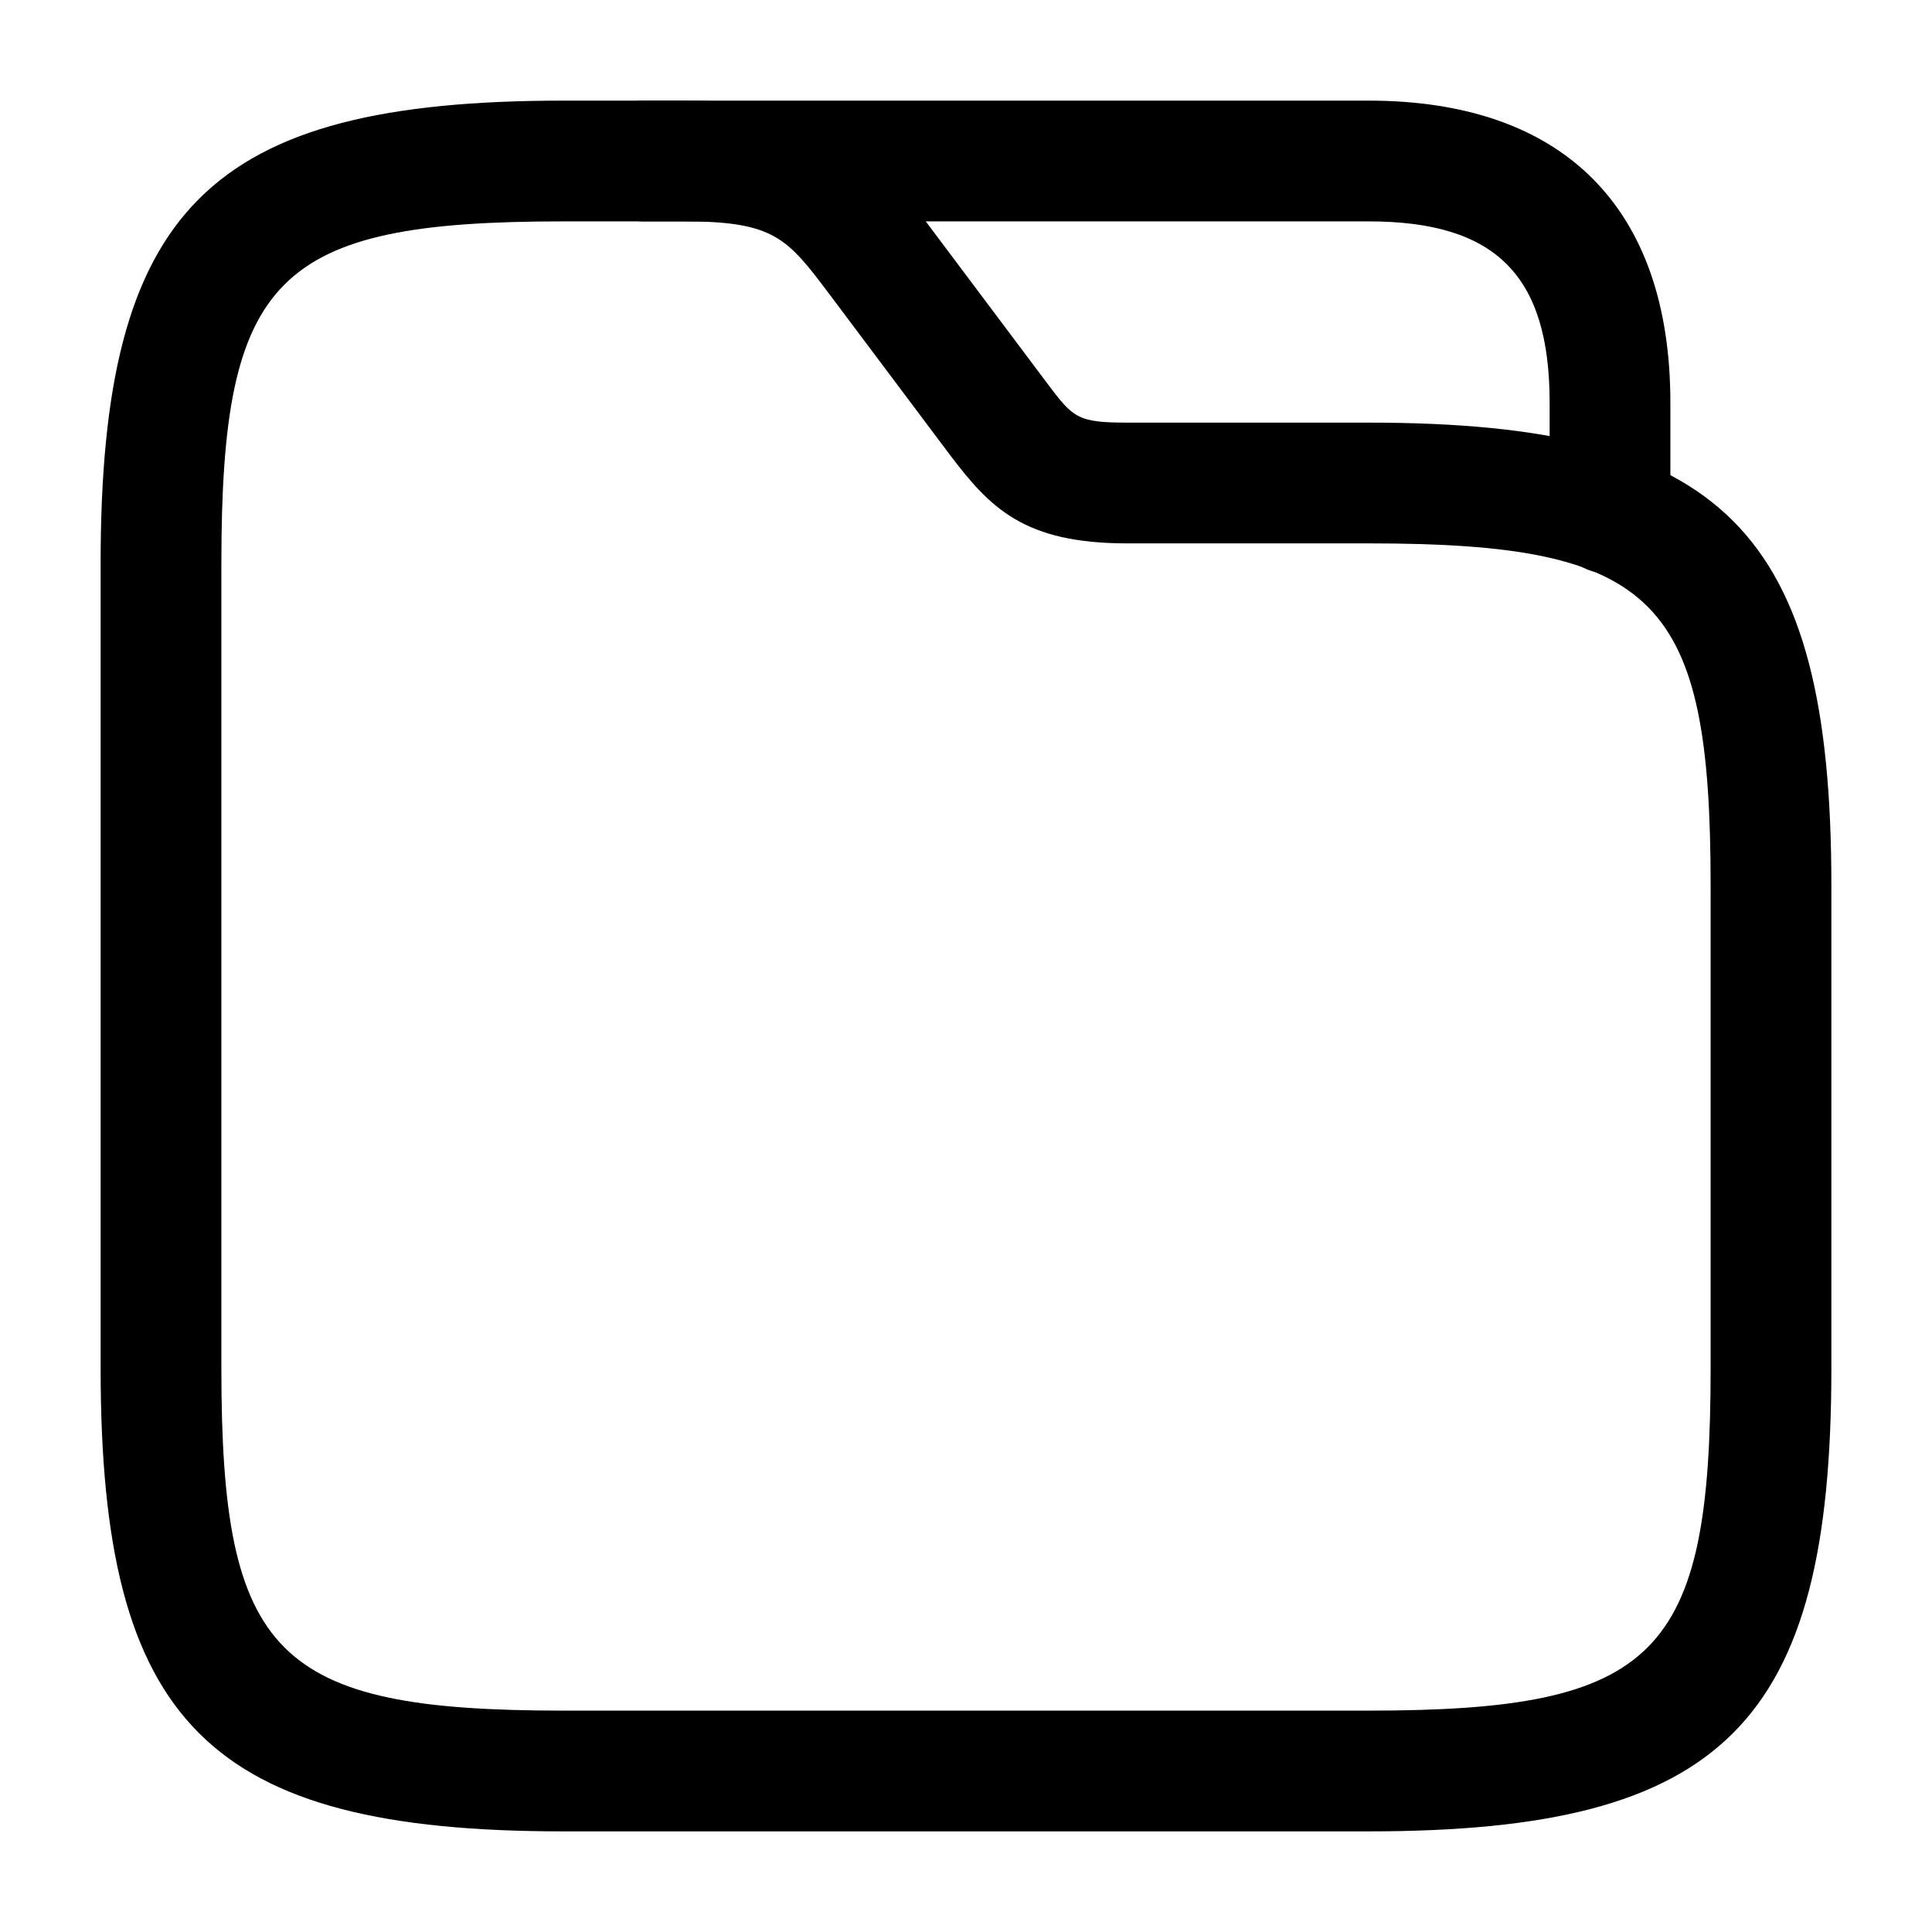
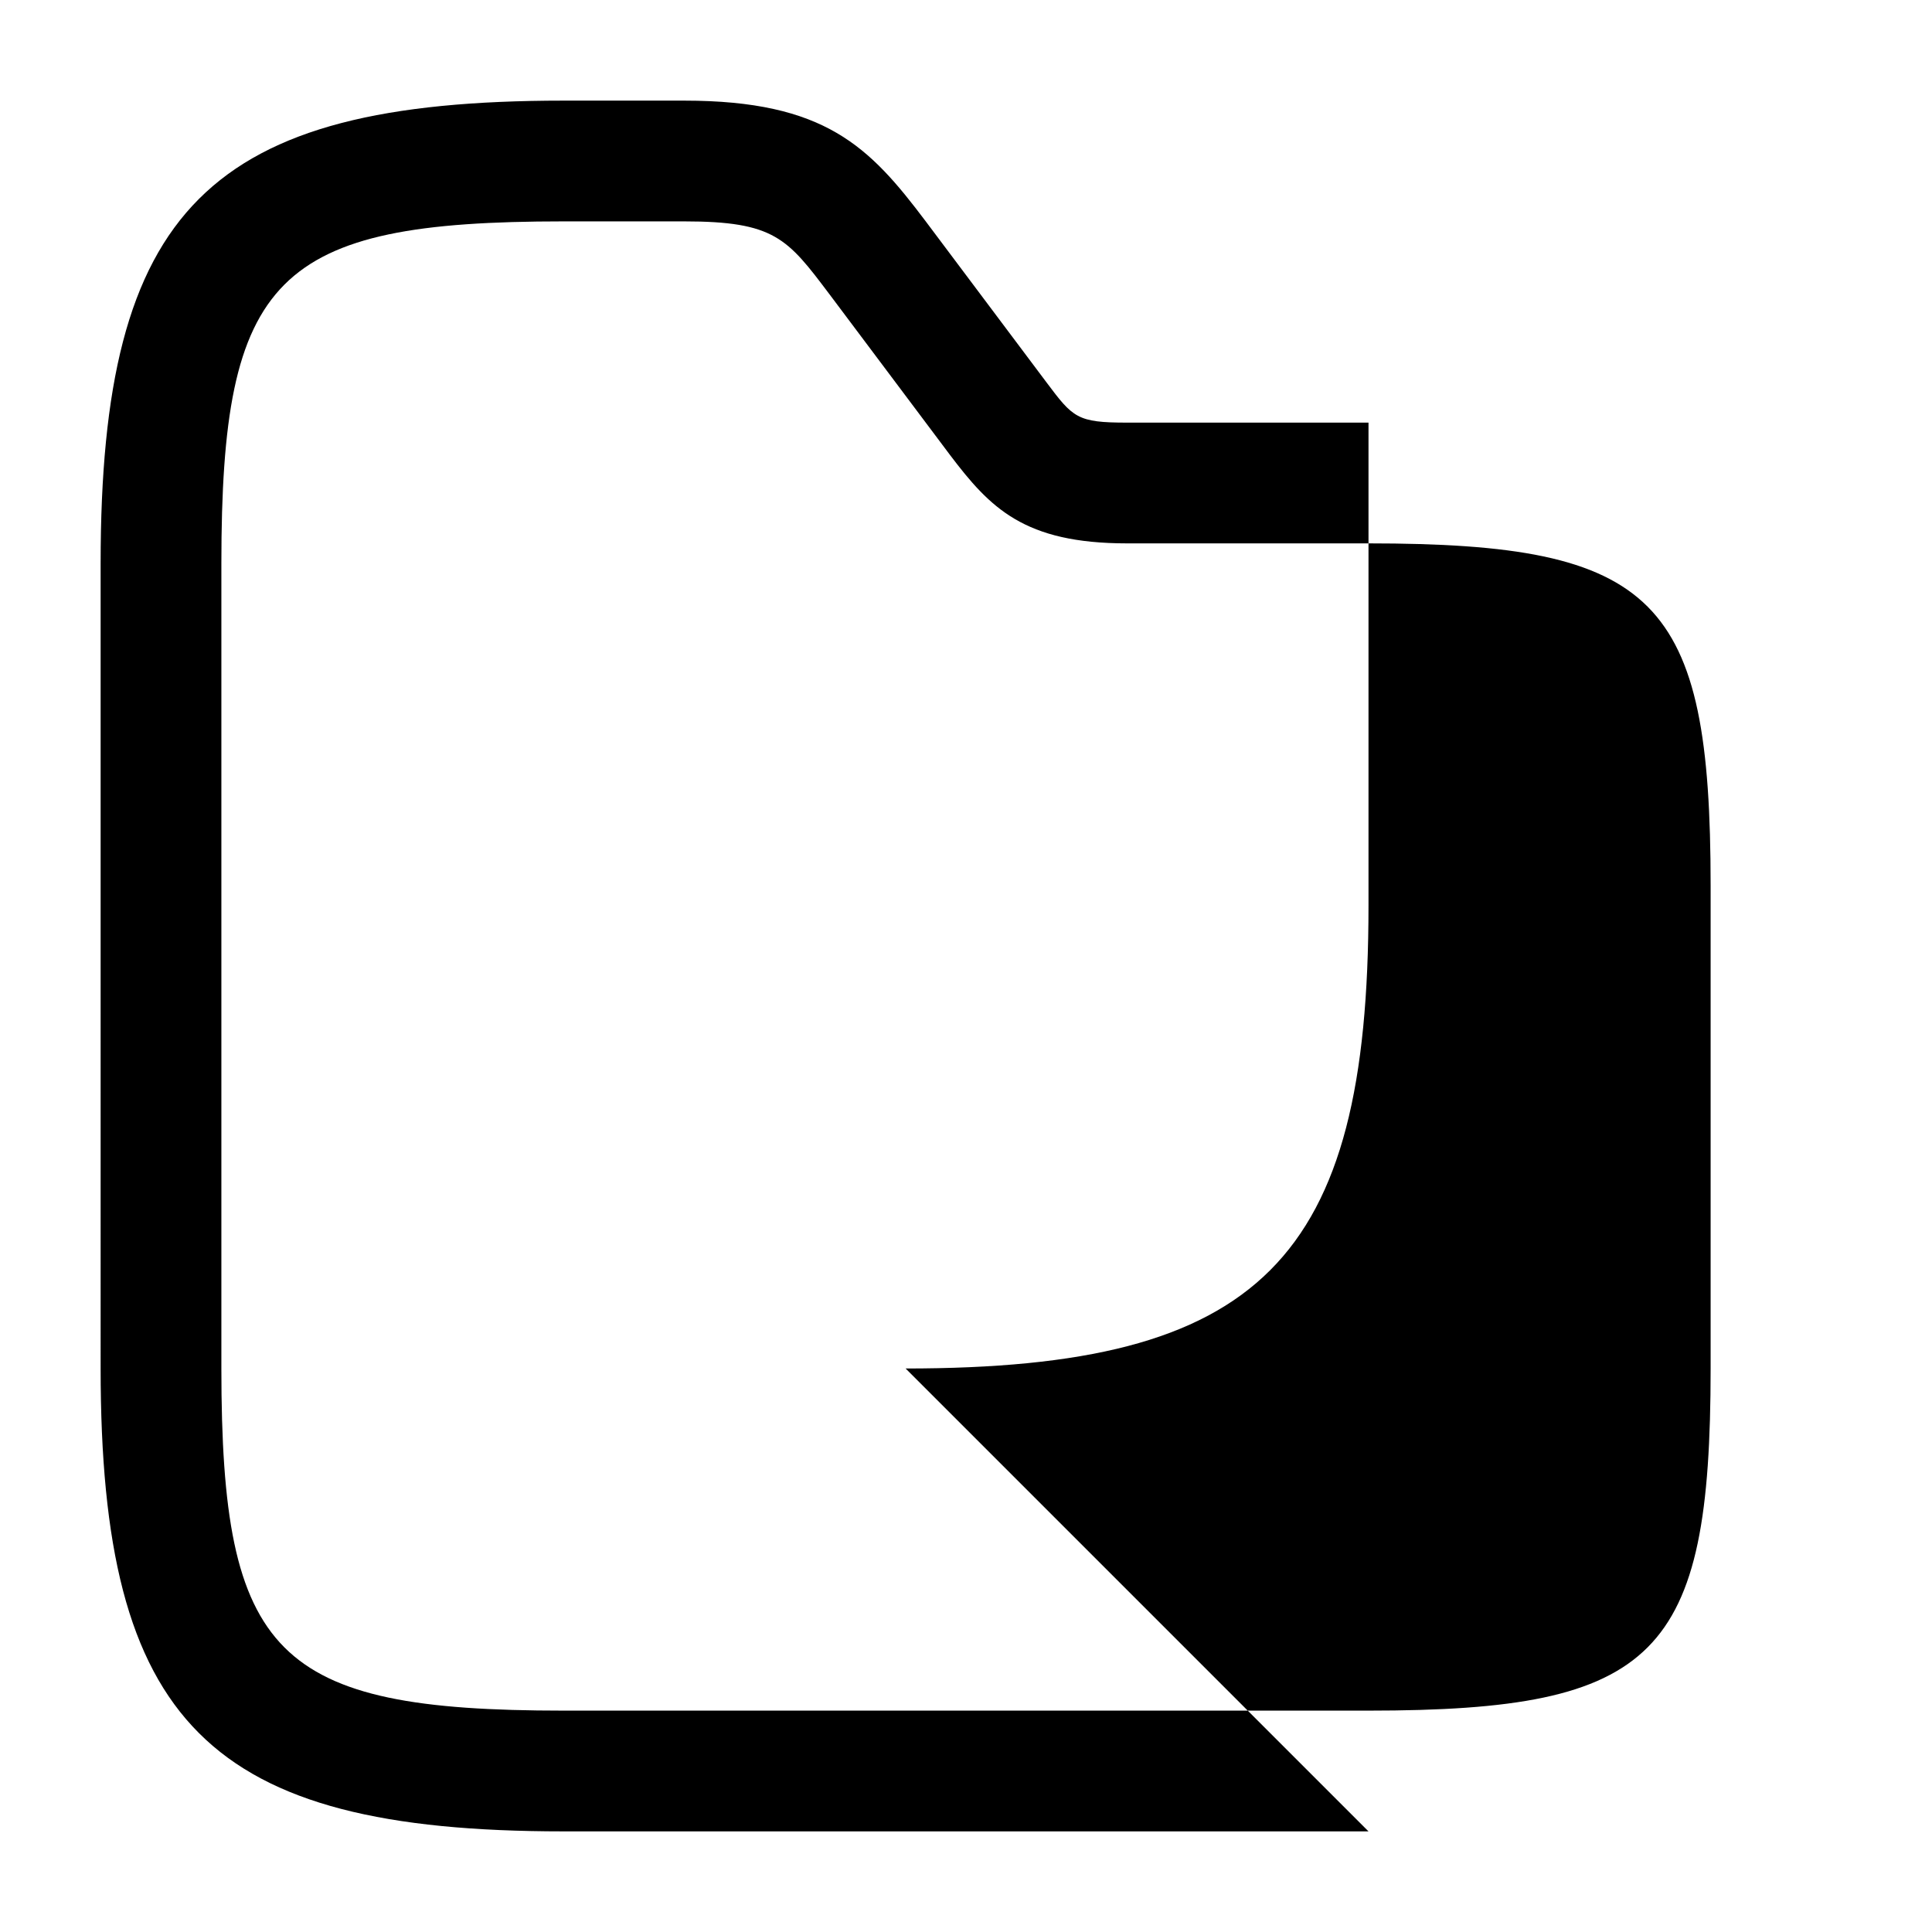
<svg xmlns="http://www.w3.org/2000/svg" viewBox="0 0 24 24" fill="currentColor" aria-hidden="true">
-   <path d="M17 22.75H7c-4.41 0-5.75-1.34-5.75-5.75V7c0-4.41 1.34-5.75 5.75-5.75h1.5c1.75 0 2.3.57 3 1.5l1.5 2c.33.44.38.5 1 .5h3c4.41 0 5.75 1.34 5.75 5.75v6c0 4.41-1.34 5.75-5.75 5.75zm-10-20c-3.58 0-4.25.68-4.25 4.25v10c0 3.57.67 4.25 4.25 4.25h10c3.58 0 4.25-.68 4.25-4.25v-6c0-3.57-.67-4.25-4.25-4.25h-3c-1.28 0-1.7-.44-2.2-1.1l-1.5-2c-.52-.69-.68-.9-1.8-.9H7z" />
-   <path d="M20 7.13c-.41 0-.75-.34-.75-.75V5c0-1.58-.67-2.25-2.25-2.25H8c-.41 0-.75-.34-.75-.75s.34-.75.75-.75h9c2.42 0 3.75 1.33 3.75 3.75v1.38c0 .41-.34.75-.75.75z" />
+   <path d="M17 22.75H7c-4.41 0-5.75-1.34-5.75-5.75V7c0-4.41 1.34-5.75 5.75-5.75h1.5c1.75 0 2.3.57 3 1.5l1.5 2c.33.44.38.5 1 .5h3v6c0 4.41-1.34 5.75-5.75 5.75zm-10-20c-3.58 0-4.25.68-4.25 4.25v10c0 3.57.67 4.25 4.25 4.25h10c3.58 0 4.25-.68 4.25-4.25v-6c0-3.57-.67-4.25-4.25-4.25h-3c-1.28 0-1.7-.44-2.2-1.1l-1.5-2c-.52-.69-.68-.9-1.8-.9H7z" />
</svg>